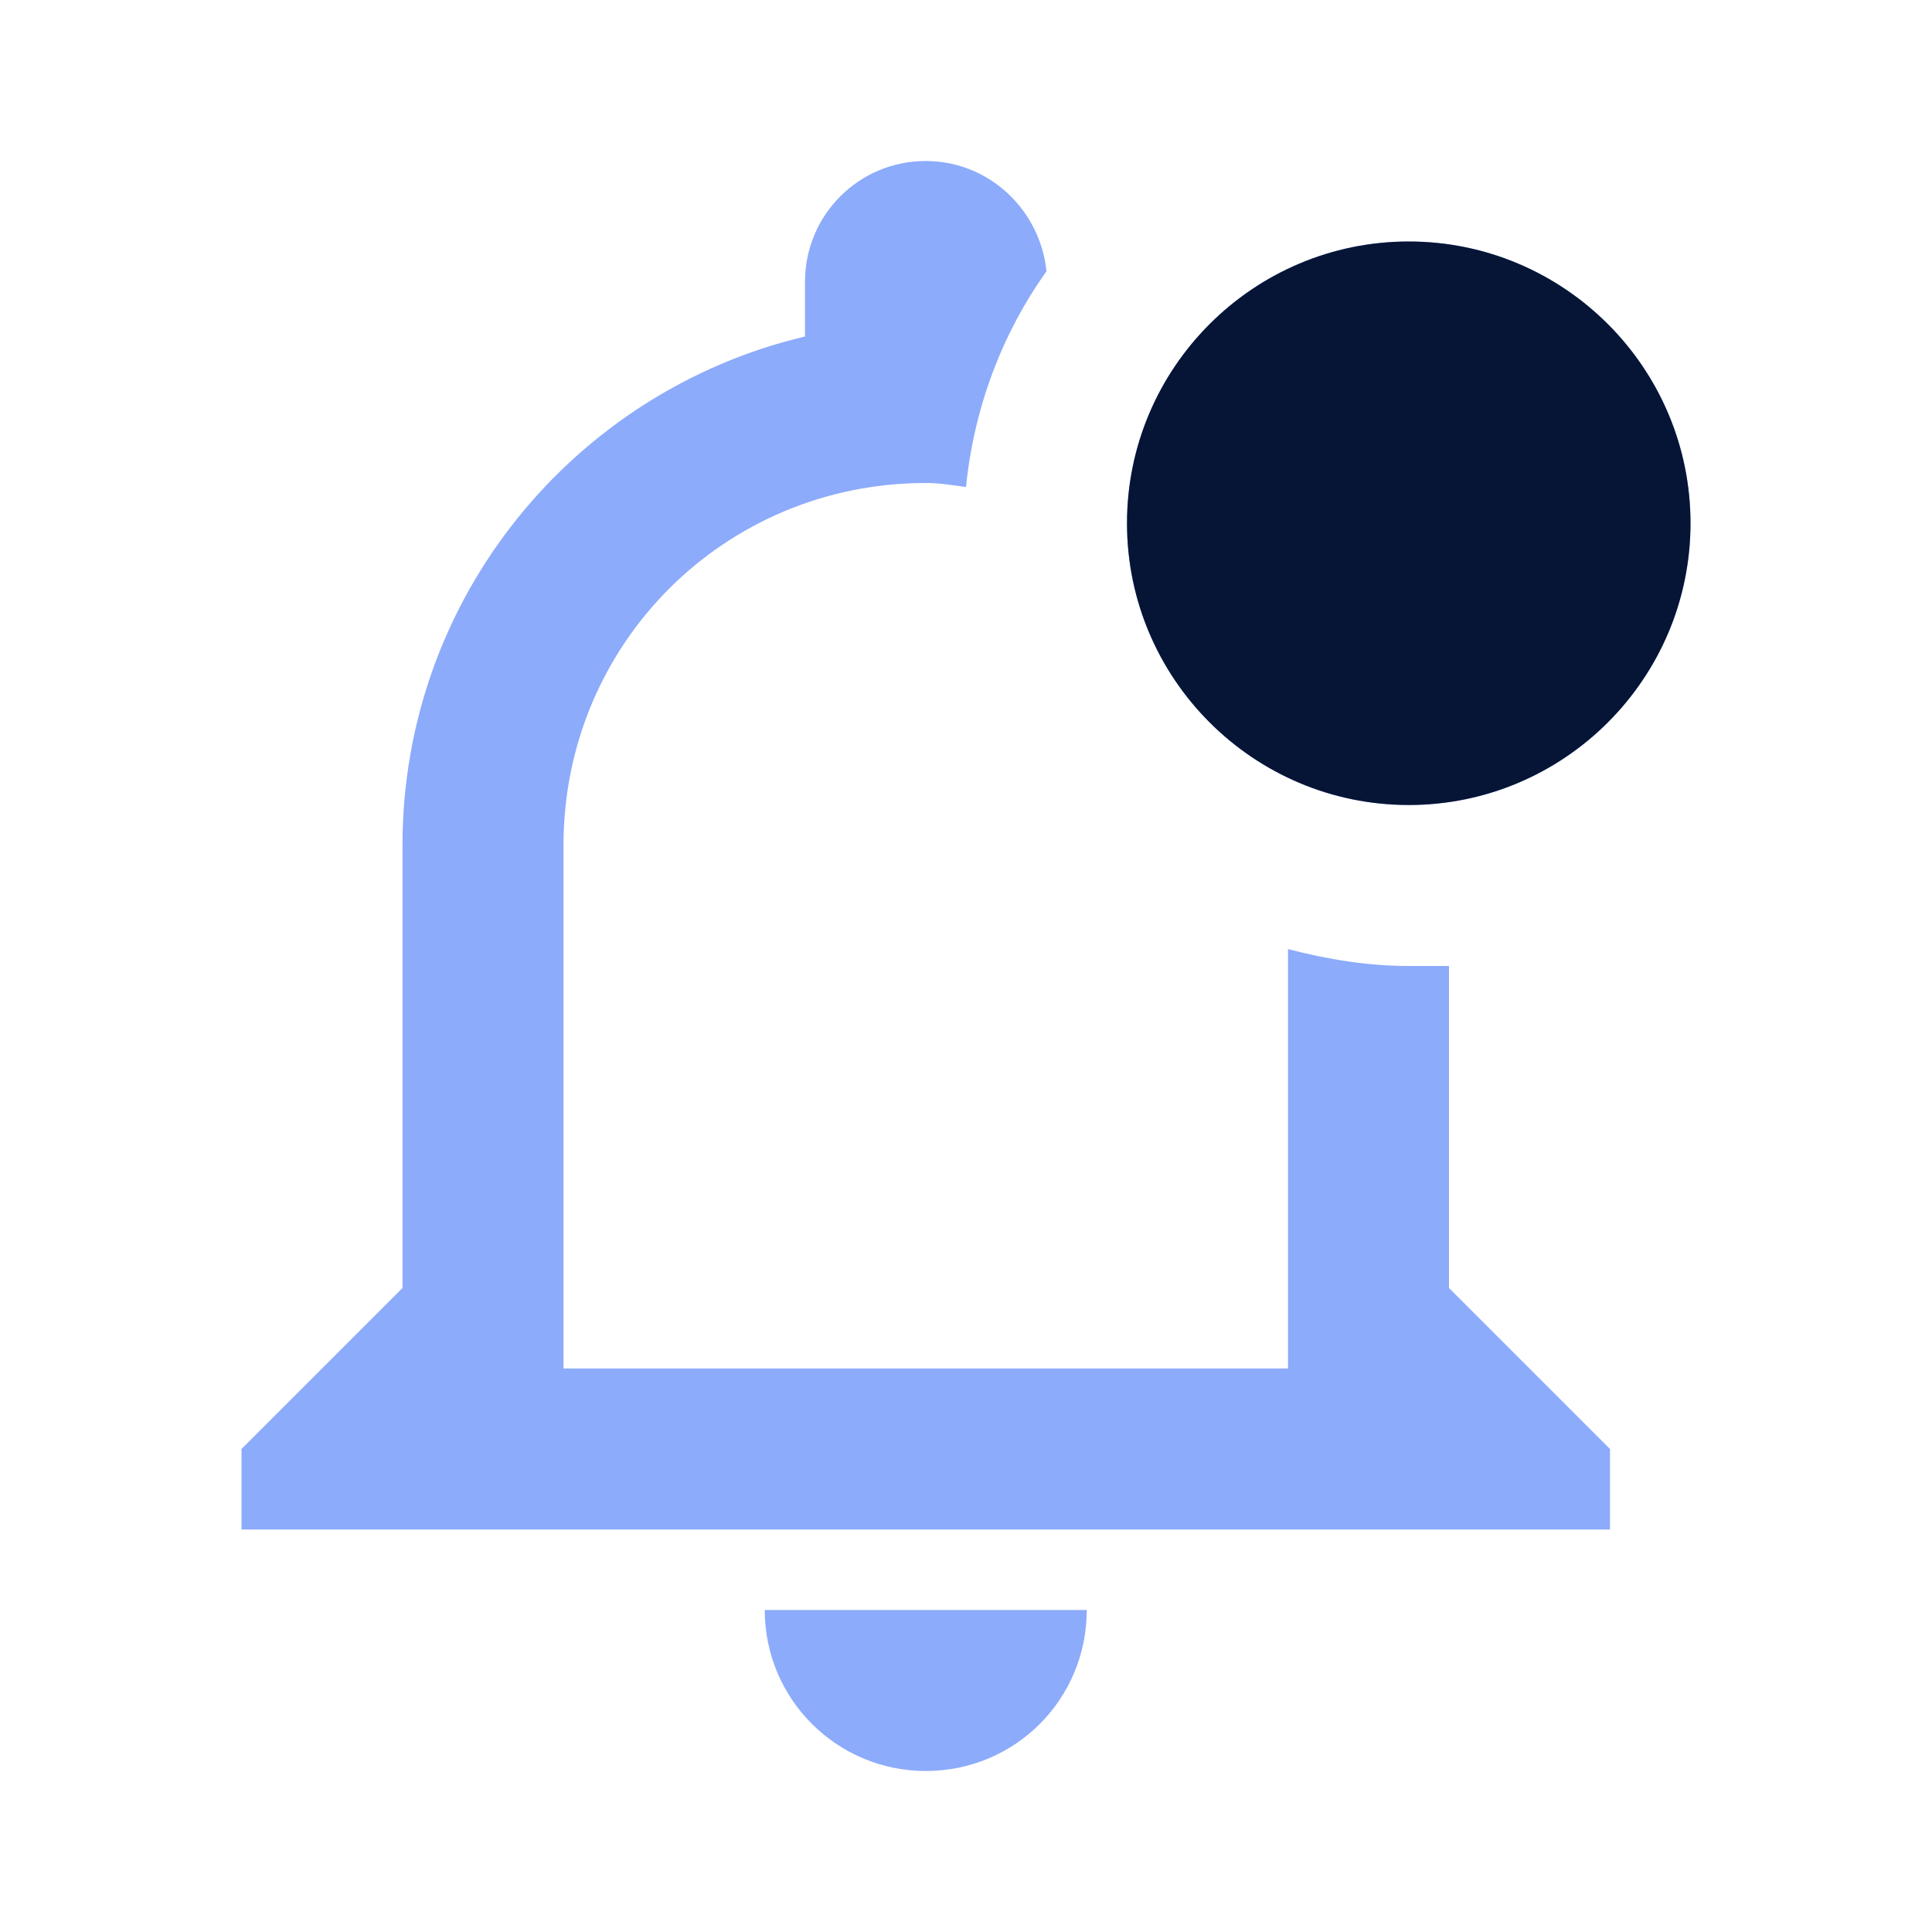
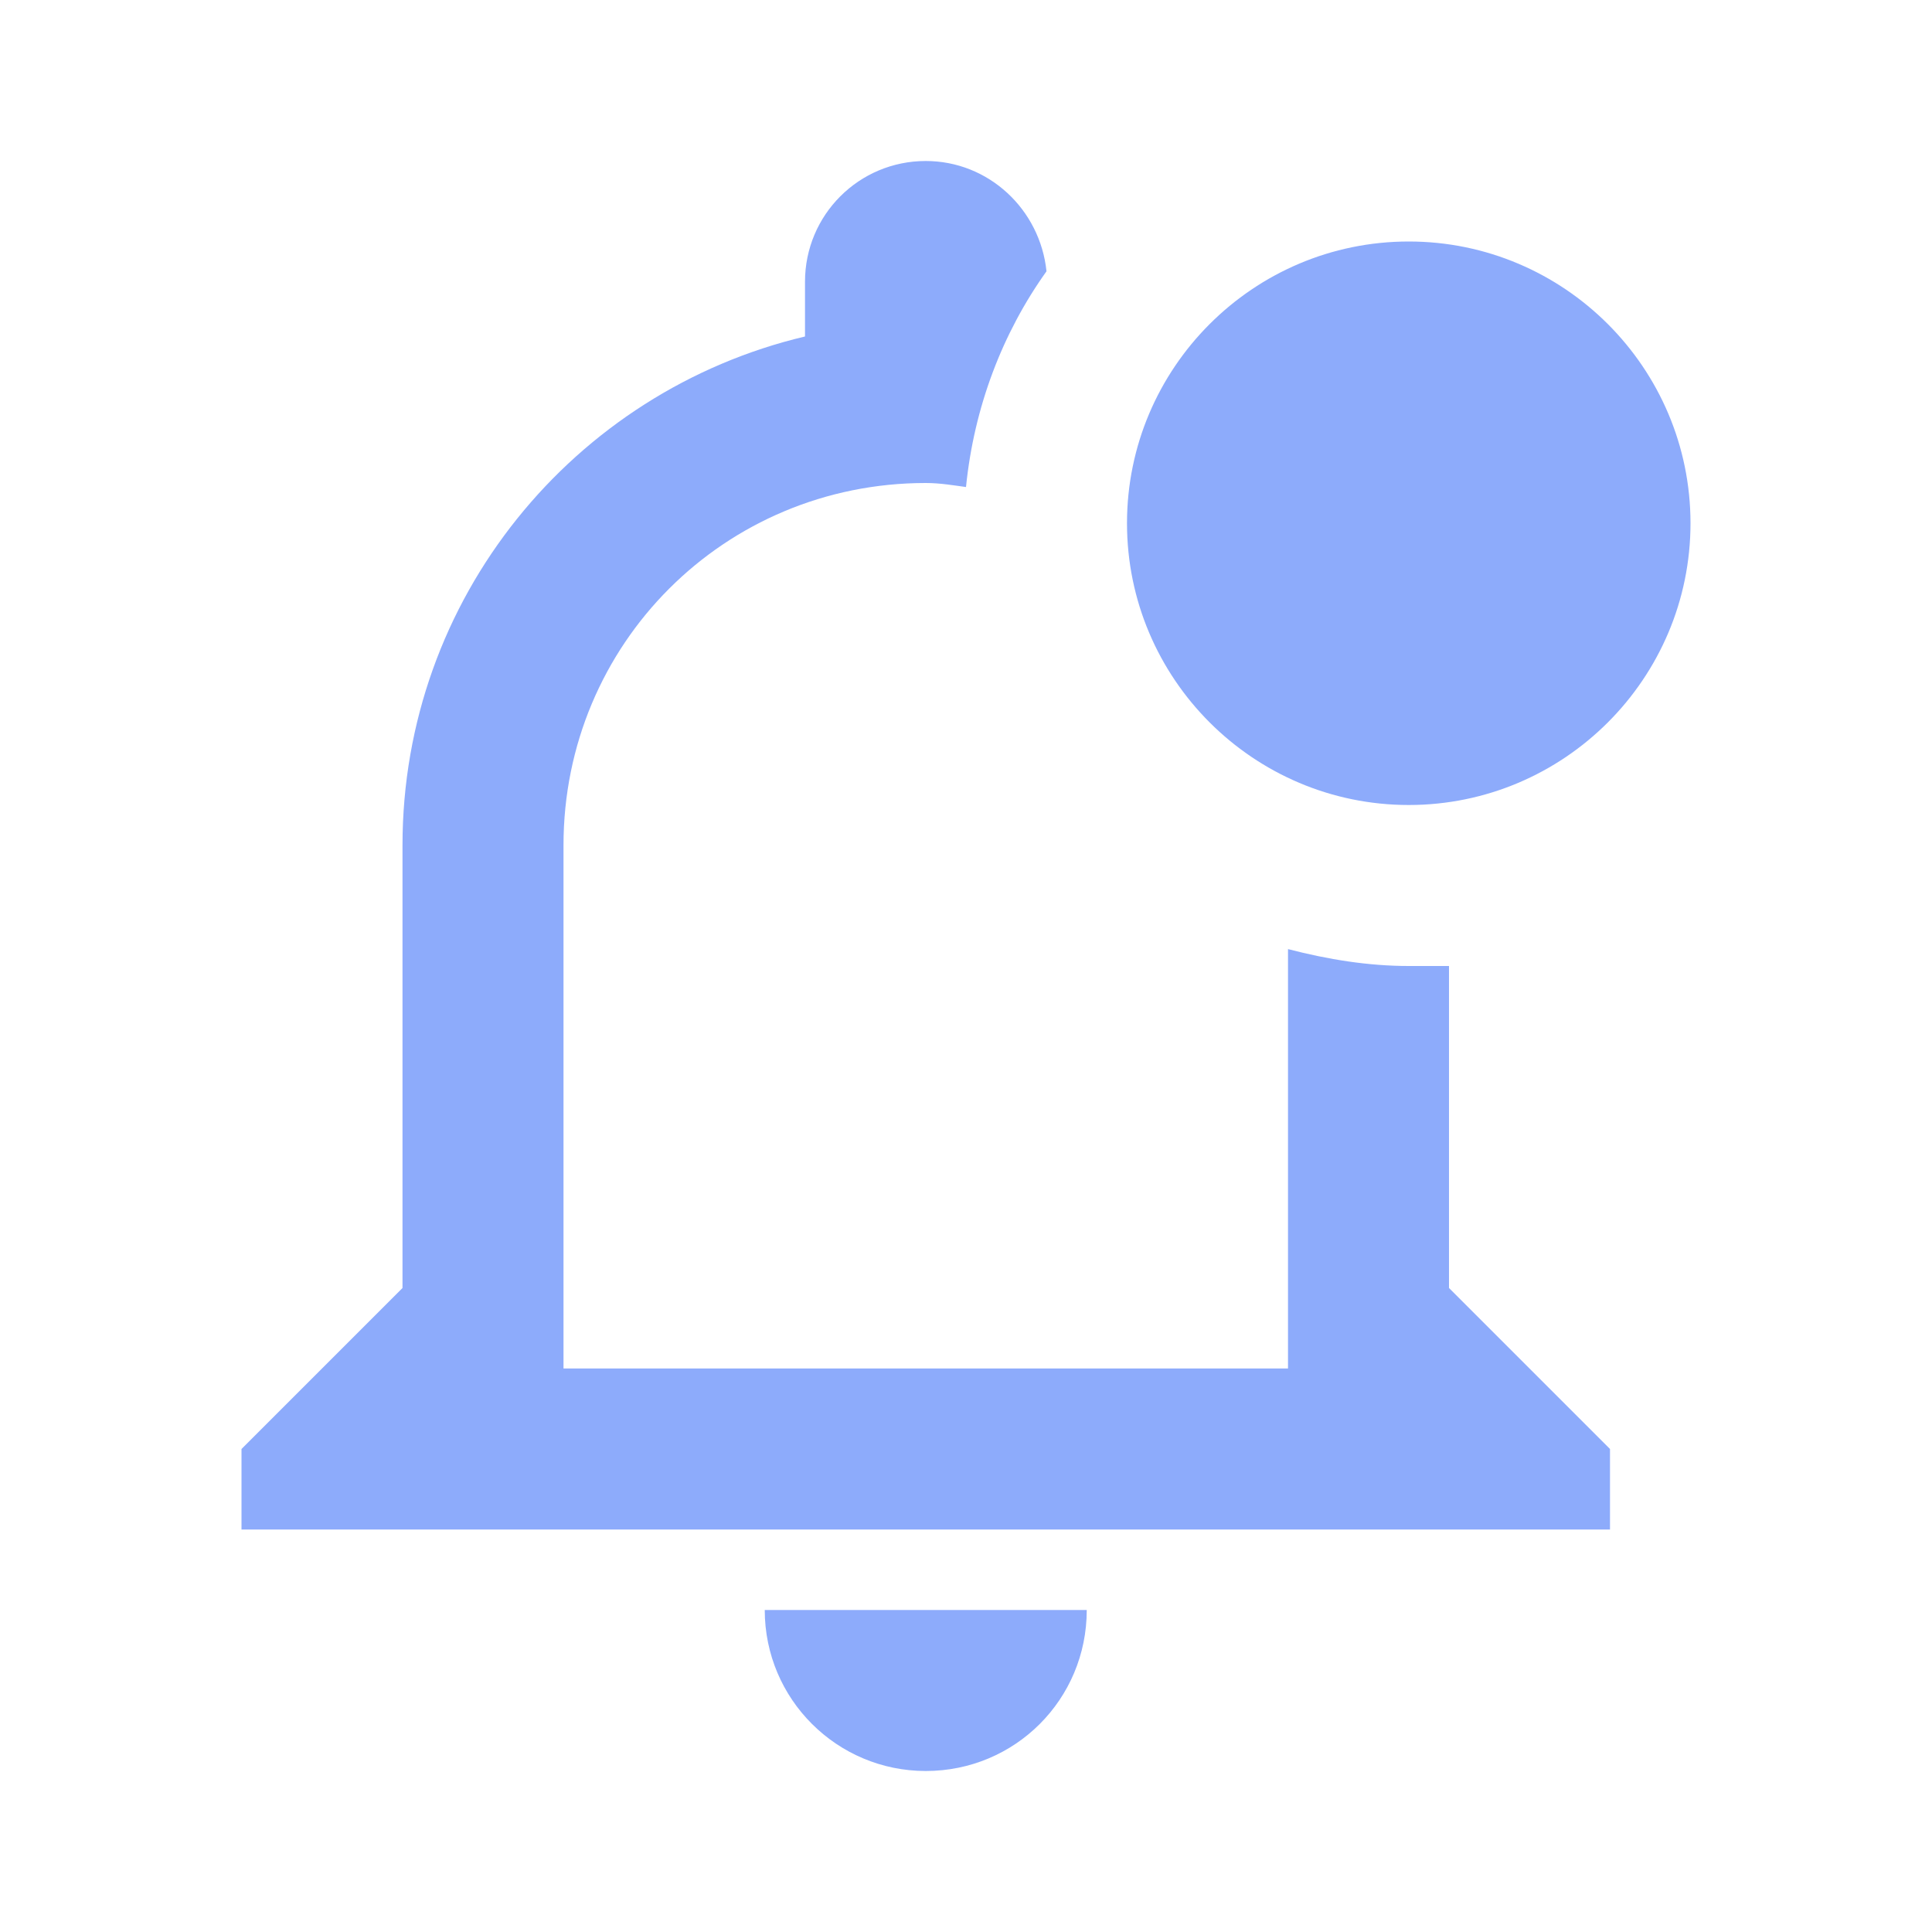
<svg xmlns="http://www.w3.org/2000/svg" width="60" height="60" viewBox="0 0 60 60" fill="none">
  <path d="M52.5 16.25C52.5 21.075 48.575 25 43.75 25C38.925 25 35 21.075 35 16.25C35 11.425 38.925 7.5 43.75 7.5C48.575 7.5 52.5 11.425 52.5 16.25ZM28.75 55C31.525 55 33.75 52.775 33.75 50H23.75C23.75 52.775 26 55 28.75 55ZM45 30C44.6 30 44.175 30 43.75 30C42.5 30 41.25 29.8 40 29.475V42.5H17.5V26.25C17.5 20 22.5 15 28.75 15C29.2 15 29.625 15.075 30 15.125C30.25 12.65 31.125 10.35 32.5 8.425C32.3 6.5 30.7 5 28.75 5C26.675 5 25 6.675 25 8.75V10.45C17.825 12.15 12.5 18.575 12.5 26.25V40L7.5 45V47.5H50V45L45 40V30Z" fill="#8DABFB" />
-   <path d="M52.5 16.25C52.5 21.075 48.575 25 43.75 25C38.925 25 35 21.075 35 16.25C35 11.425 38.925 7.5 43.75 7.5C48.575 7.5 52.5 11.425 52.5 16.25Z" fill="#061535" />
</svg>